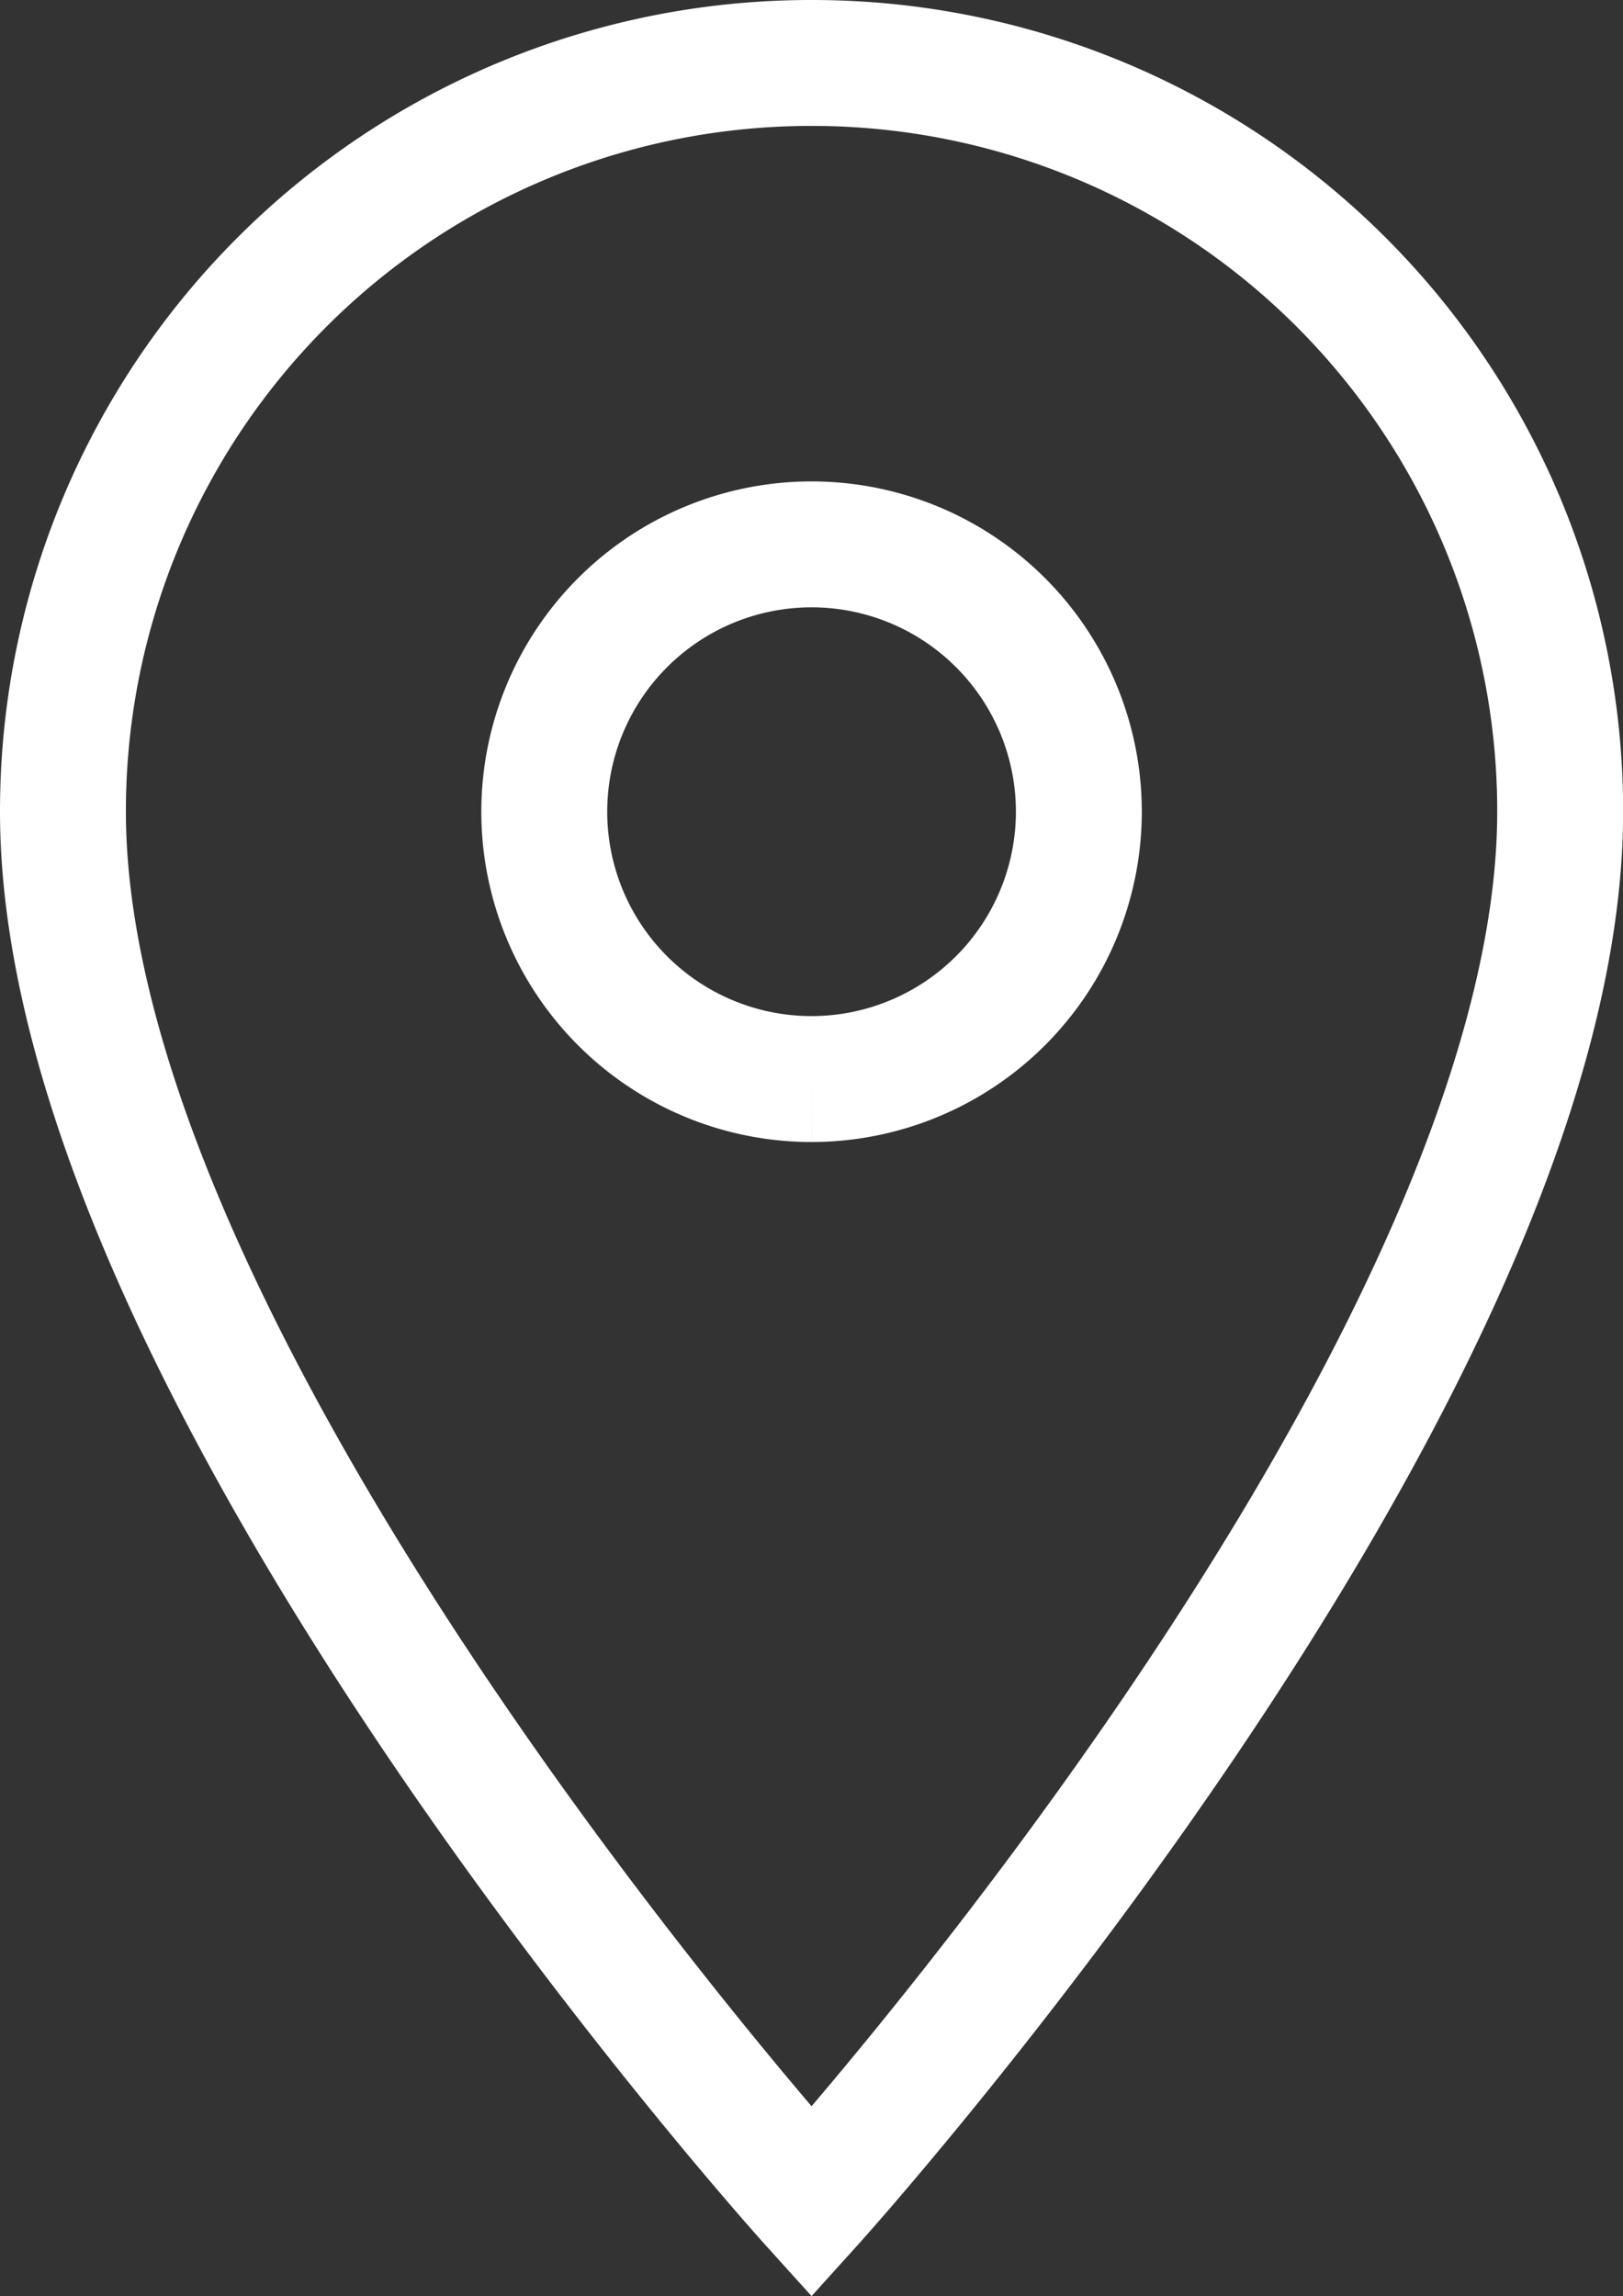
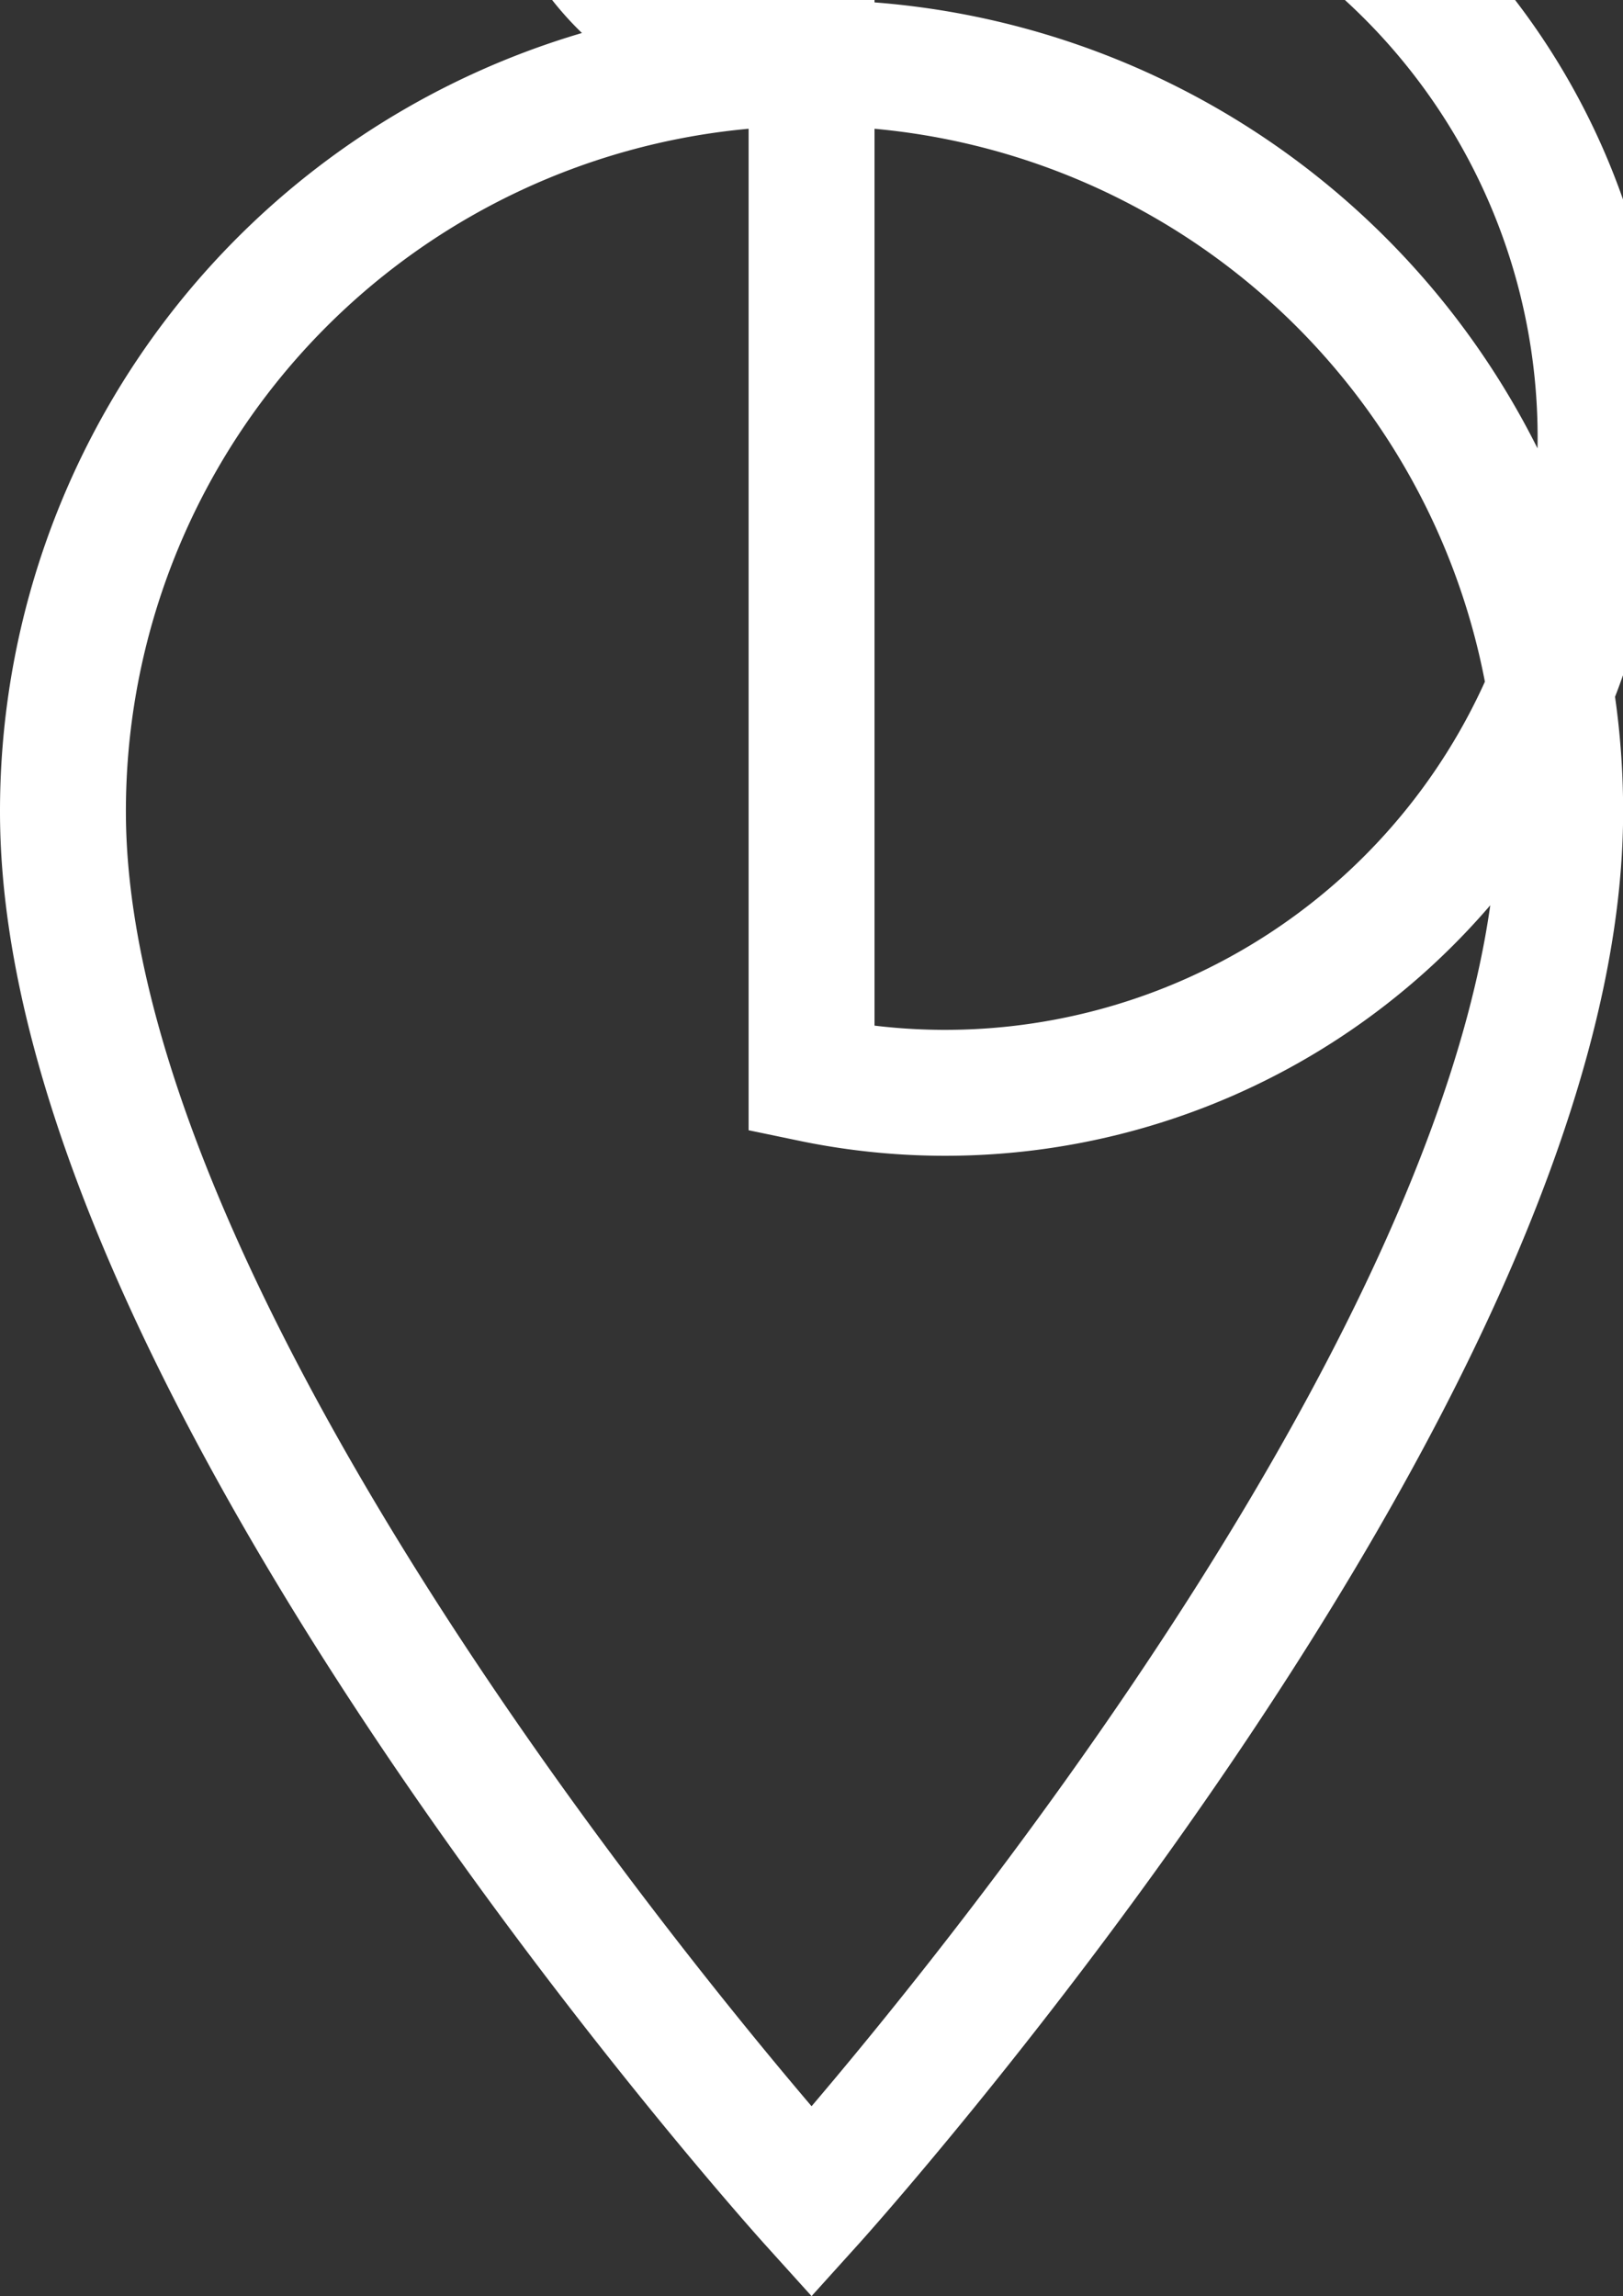
<svg xmlns="http://www.w3.org/2000/svg" width="12.891" height="18.234" viewBox="0 0 12.891 18.234">
  <rect x="0" y="0" width="12.891" height="18.234" fill="#333333" stroke="none" />
-   <path id="Icon_material-location-on" data-name="Icon material-location-on" d="M13.446,3A5.941,5.941,0,0,0,7.5,8.946c0,4.459,5.946,11.042,5.946,11.042s5.946-6.583,5.946-11.042A5.941,5.941,0,0,0,13.446,3Zm0,8.069a2.123,2.123,0,1,1,2.123-2.123A2.124,2.124,0,0,1,13.446,11.069Z" transform="translate(-7 -2.5)" fill="none" stroke="#fff" stroke-width="1" />
+   <path id="Icon_material-location-on" data-name="Icon material-location-on" d="M13.446,3A5.941,5.941,0,0,0,7.5,8.946c0,4.459,5.946,11.042,5.946,11.042s5.946-6.583,5.946-11.042A5.941,5.941,0,0,0,13.446,3Za2.123,2.123,0,1,1,2.123-2.123A2.124,2.124,0,0,1,13.446,11.069Z" transform="translate(-7 -2.5)" fill="none" stroke="#fff" stroke-width="1" />
</svg>